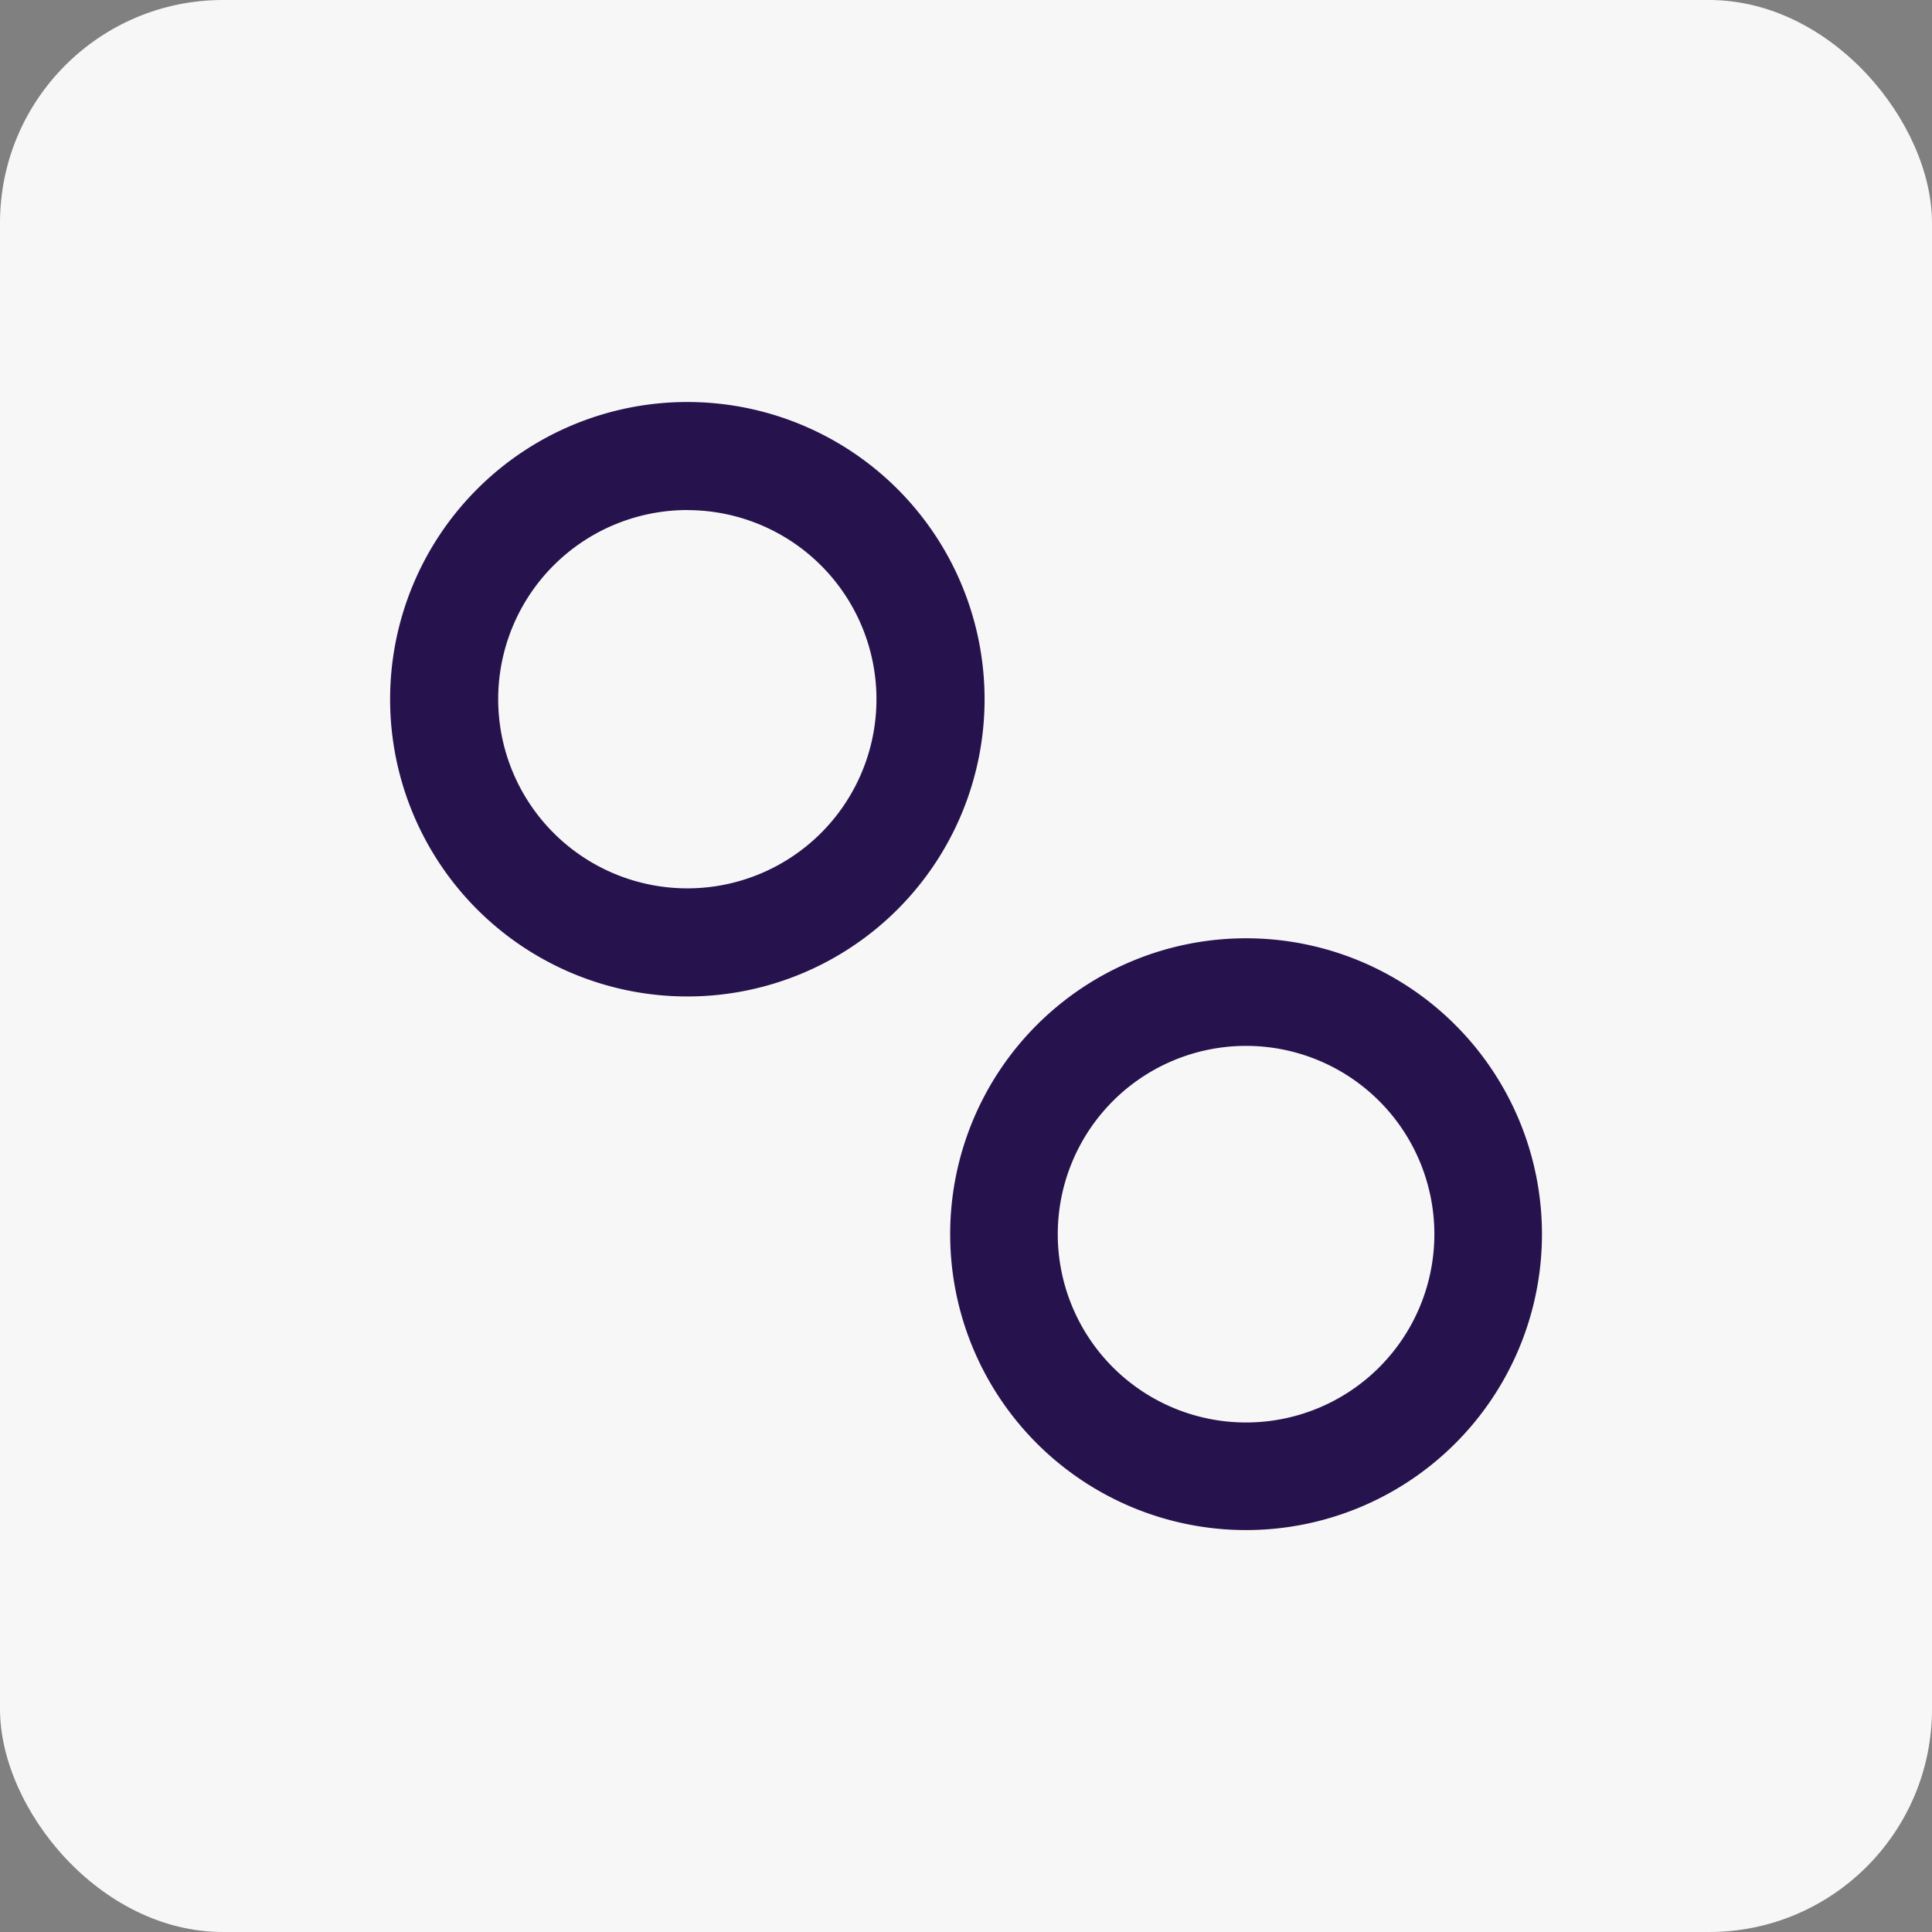
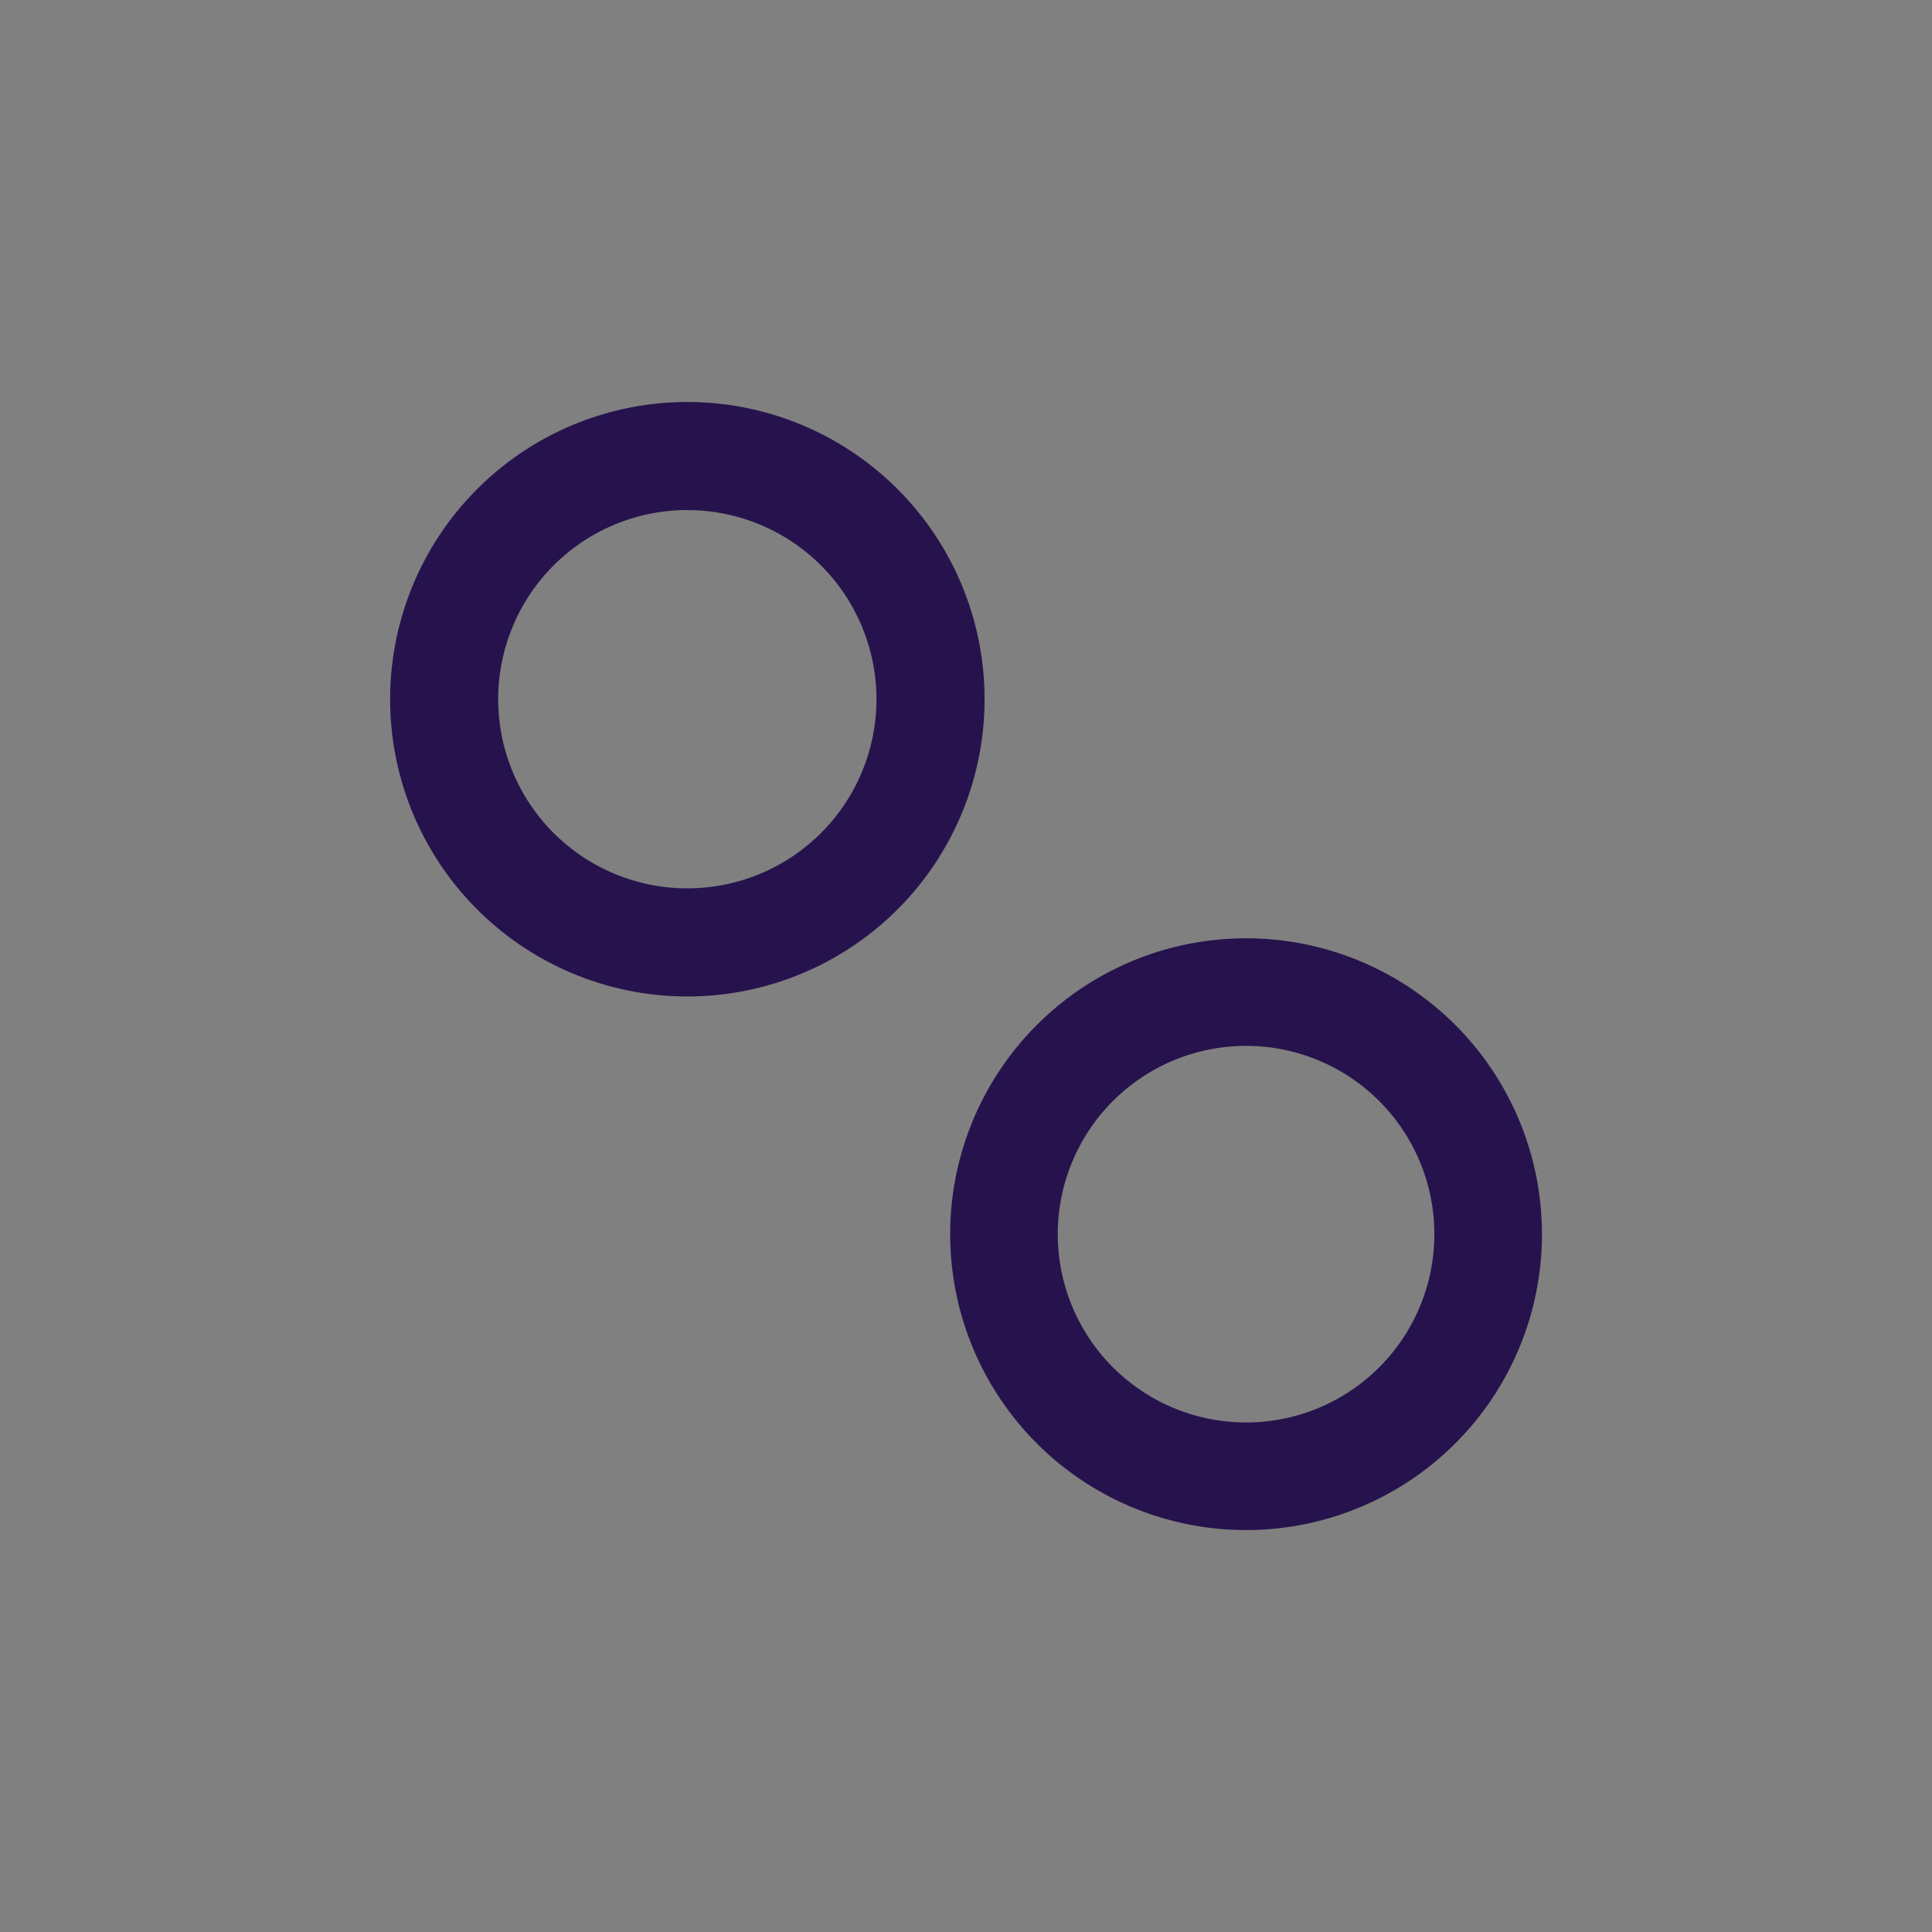
<svg xmlns="http://www.w3.org/2000/svg" width="26" height="26" fill="none" viewBox="0 0 26 26">
  <rect x="0" y="0" width="26" height="26" fill="#808080" stroke="none" />
-   <rect width="26" height="26" fill="#F8F7F7" rx="3" />
  <path fill="#26134D" fill-rule="evenodd" d="M9.25 6.864a2.545 2.545 0 1 0 0 5.091 2.545 2.545 0 0 0 0-5.09Zm-4 2.546a4 4 0 1 1 8 0 4 4 0 0 1-8 0ZM16.769 14.075a2.534 2.534 0 1 0 0 5.068 2.534 2.534 0 0 0 0-5.068Zm-3.982 2.534a3.982 3.982 0 1 1 7.964 0 3.982 3.982 0 0 1-7.964 0Z" clip-rule="evenodd" />
</svg>